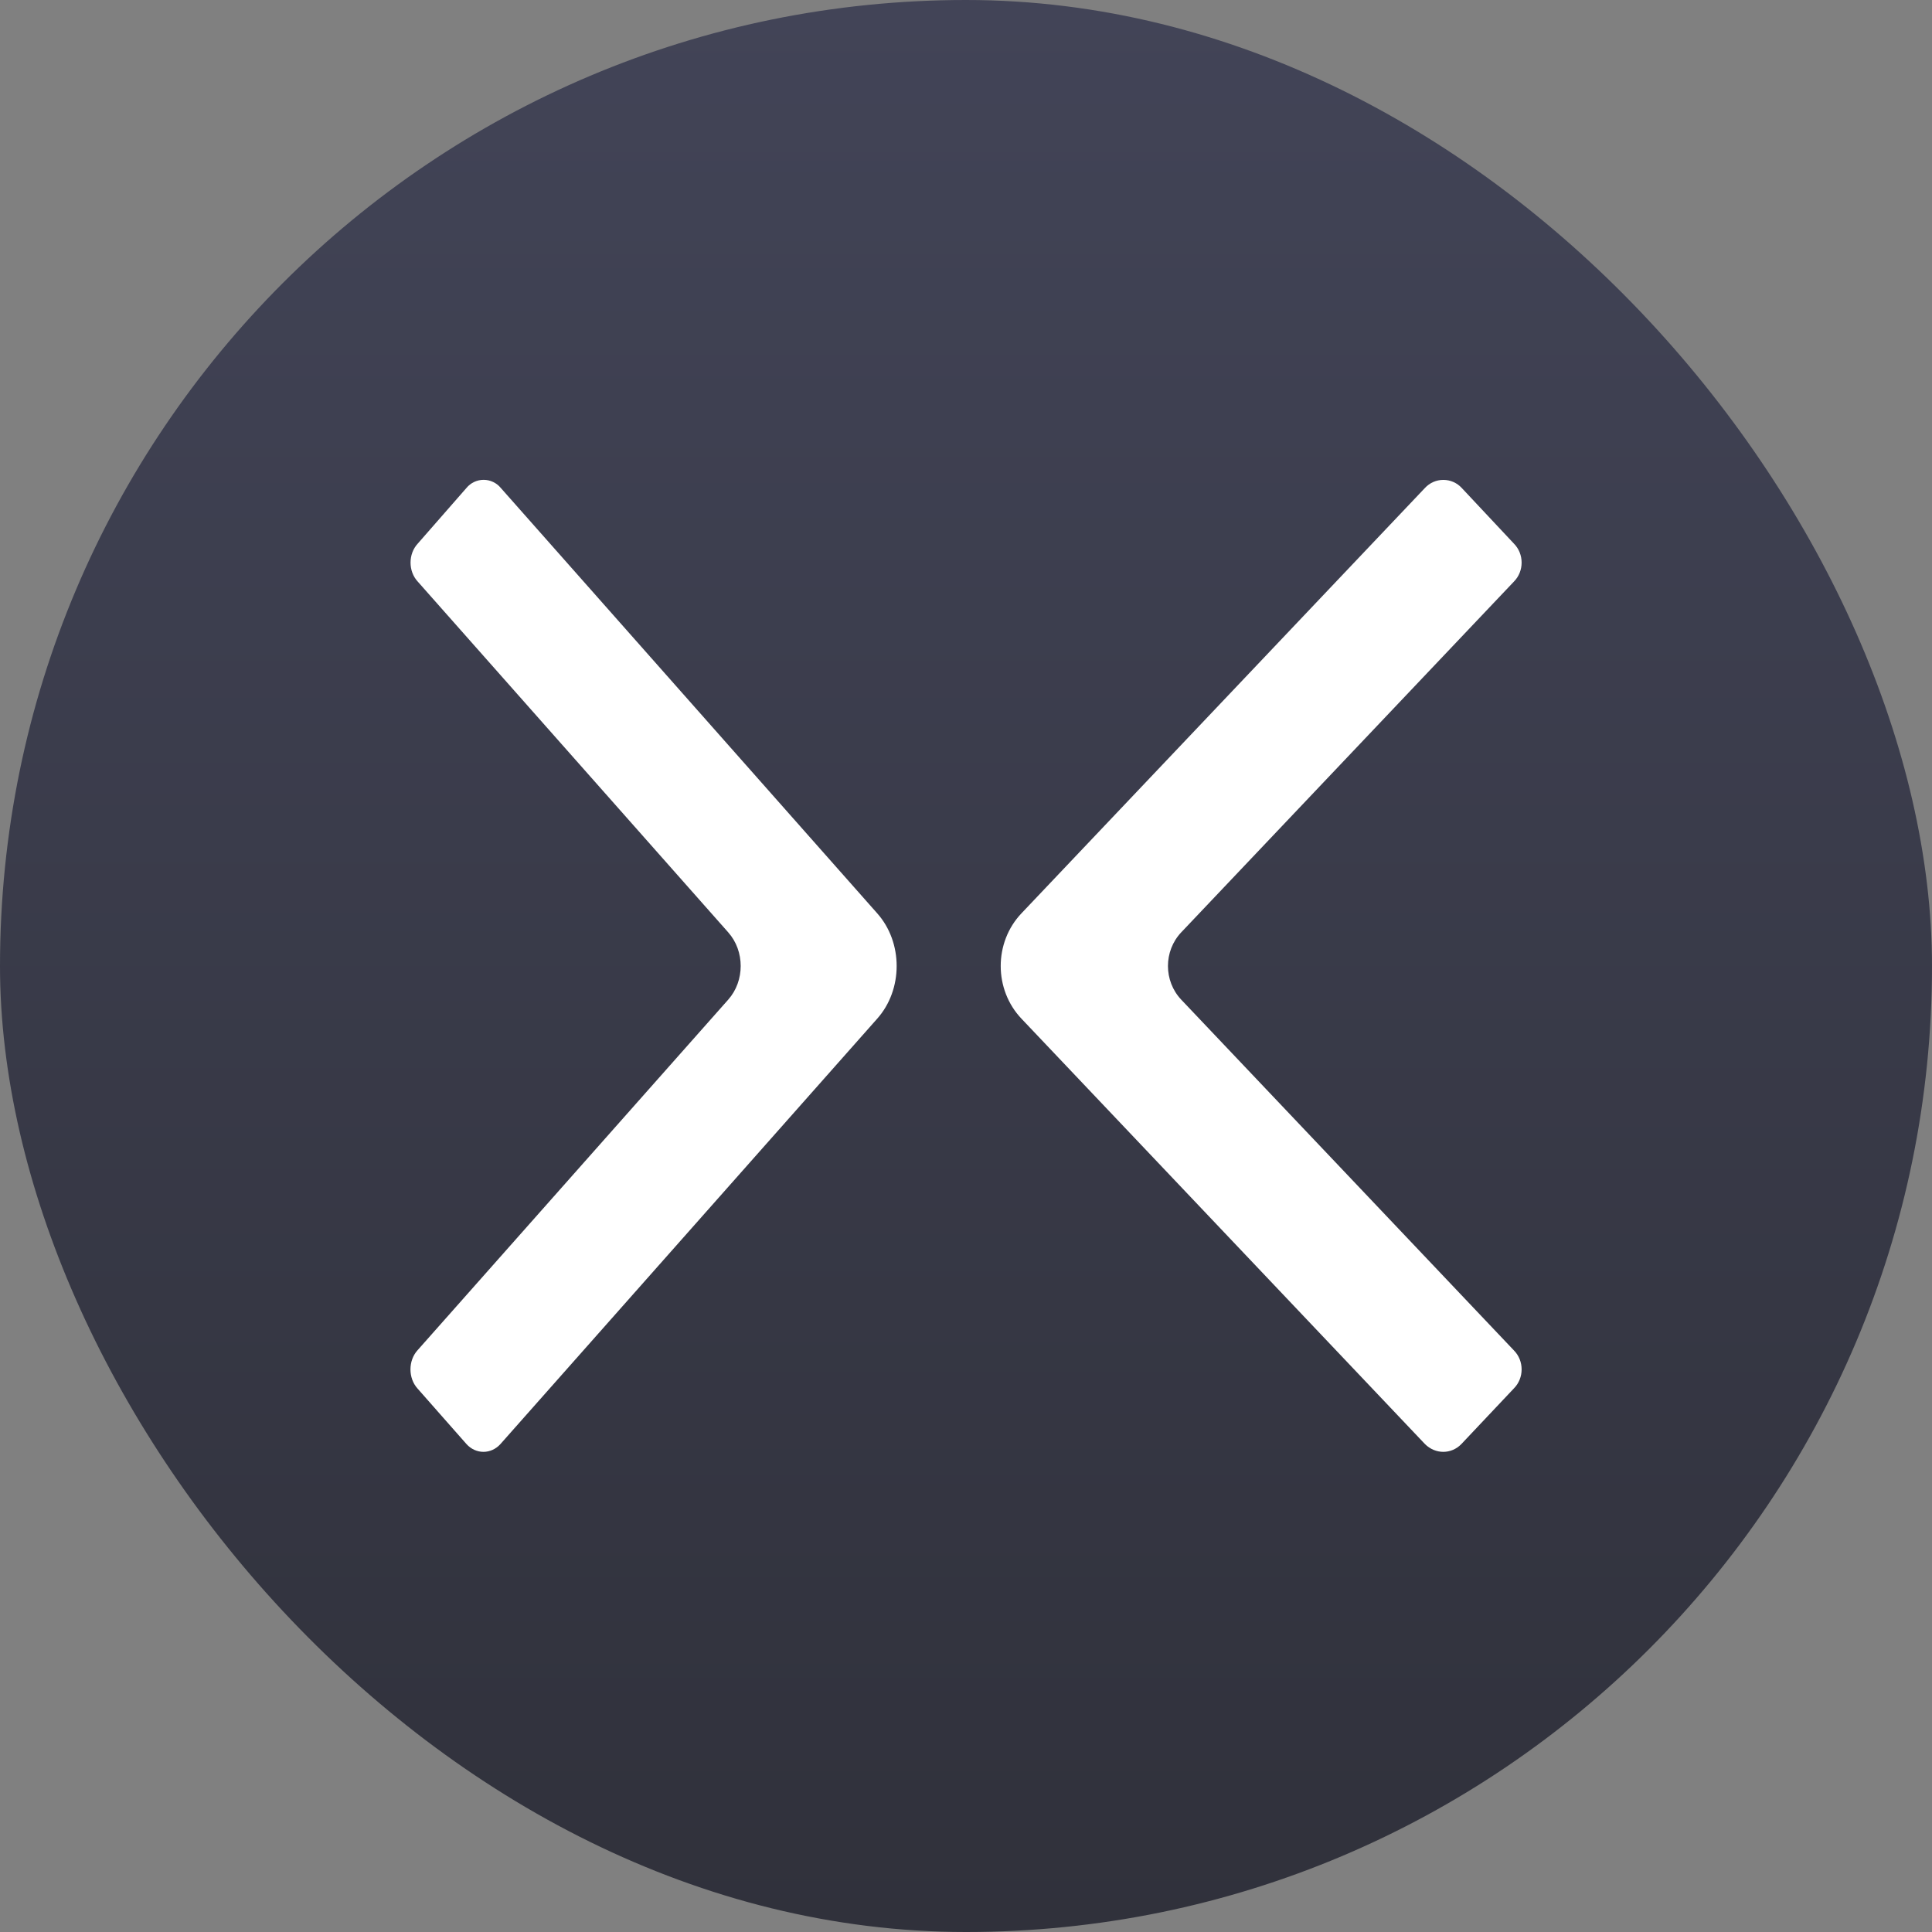
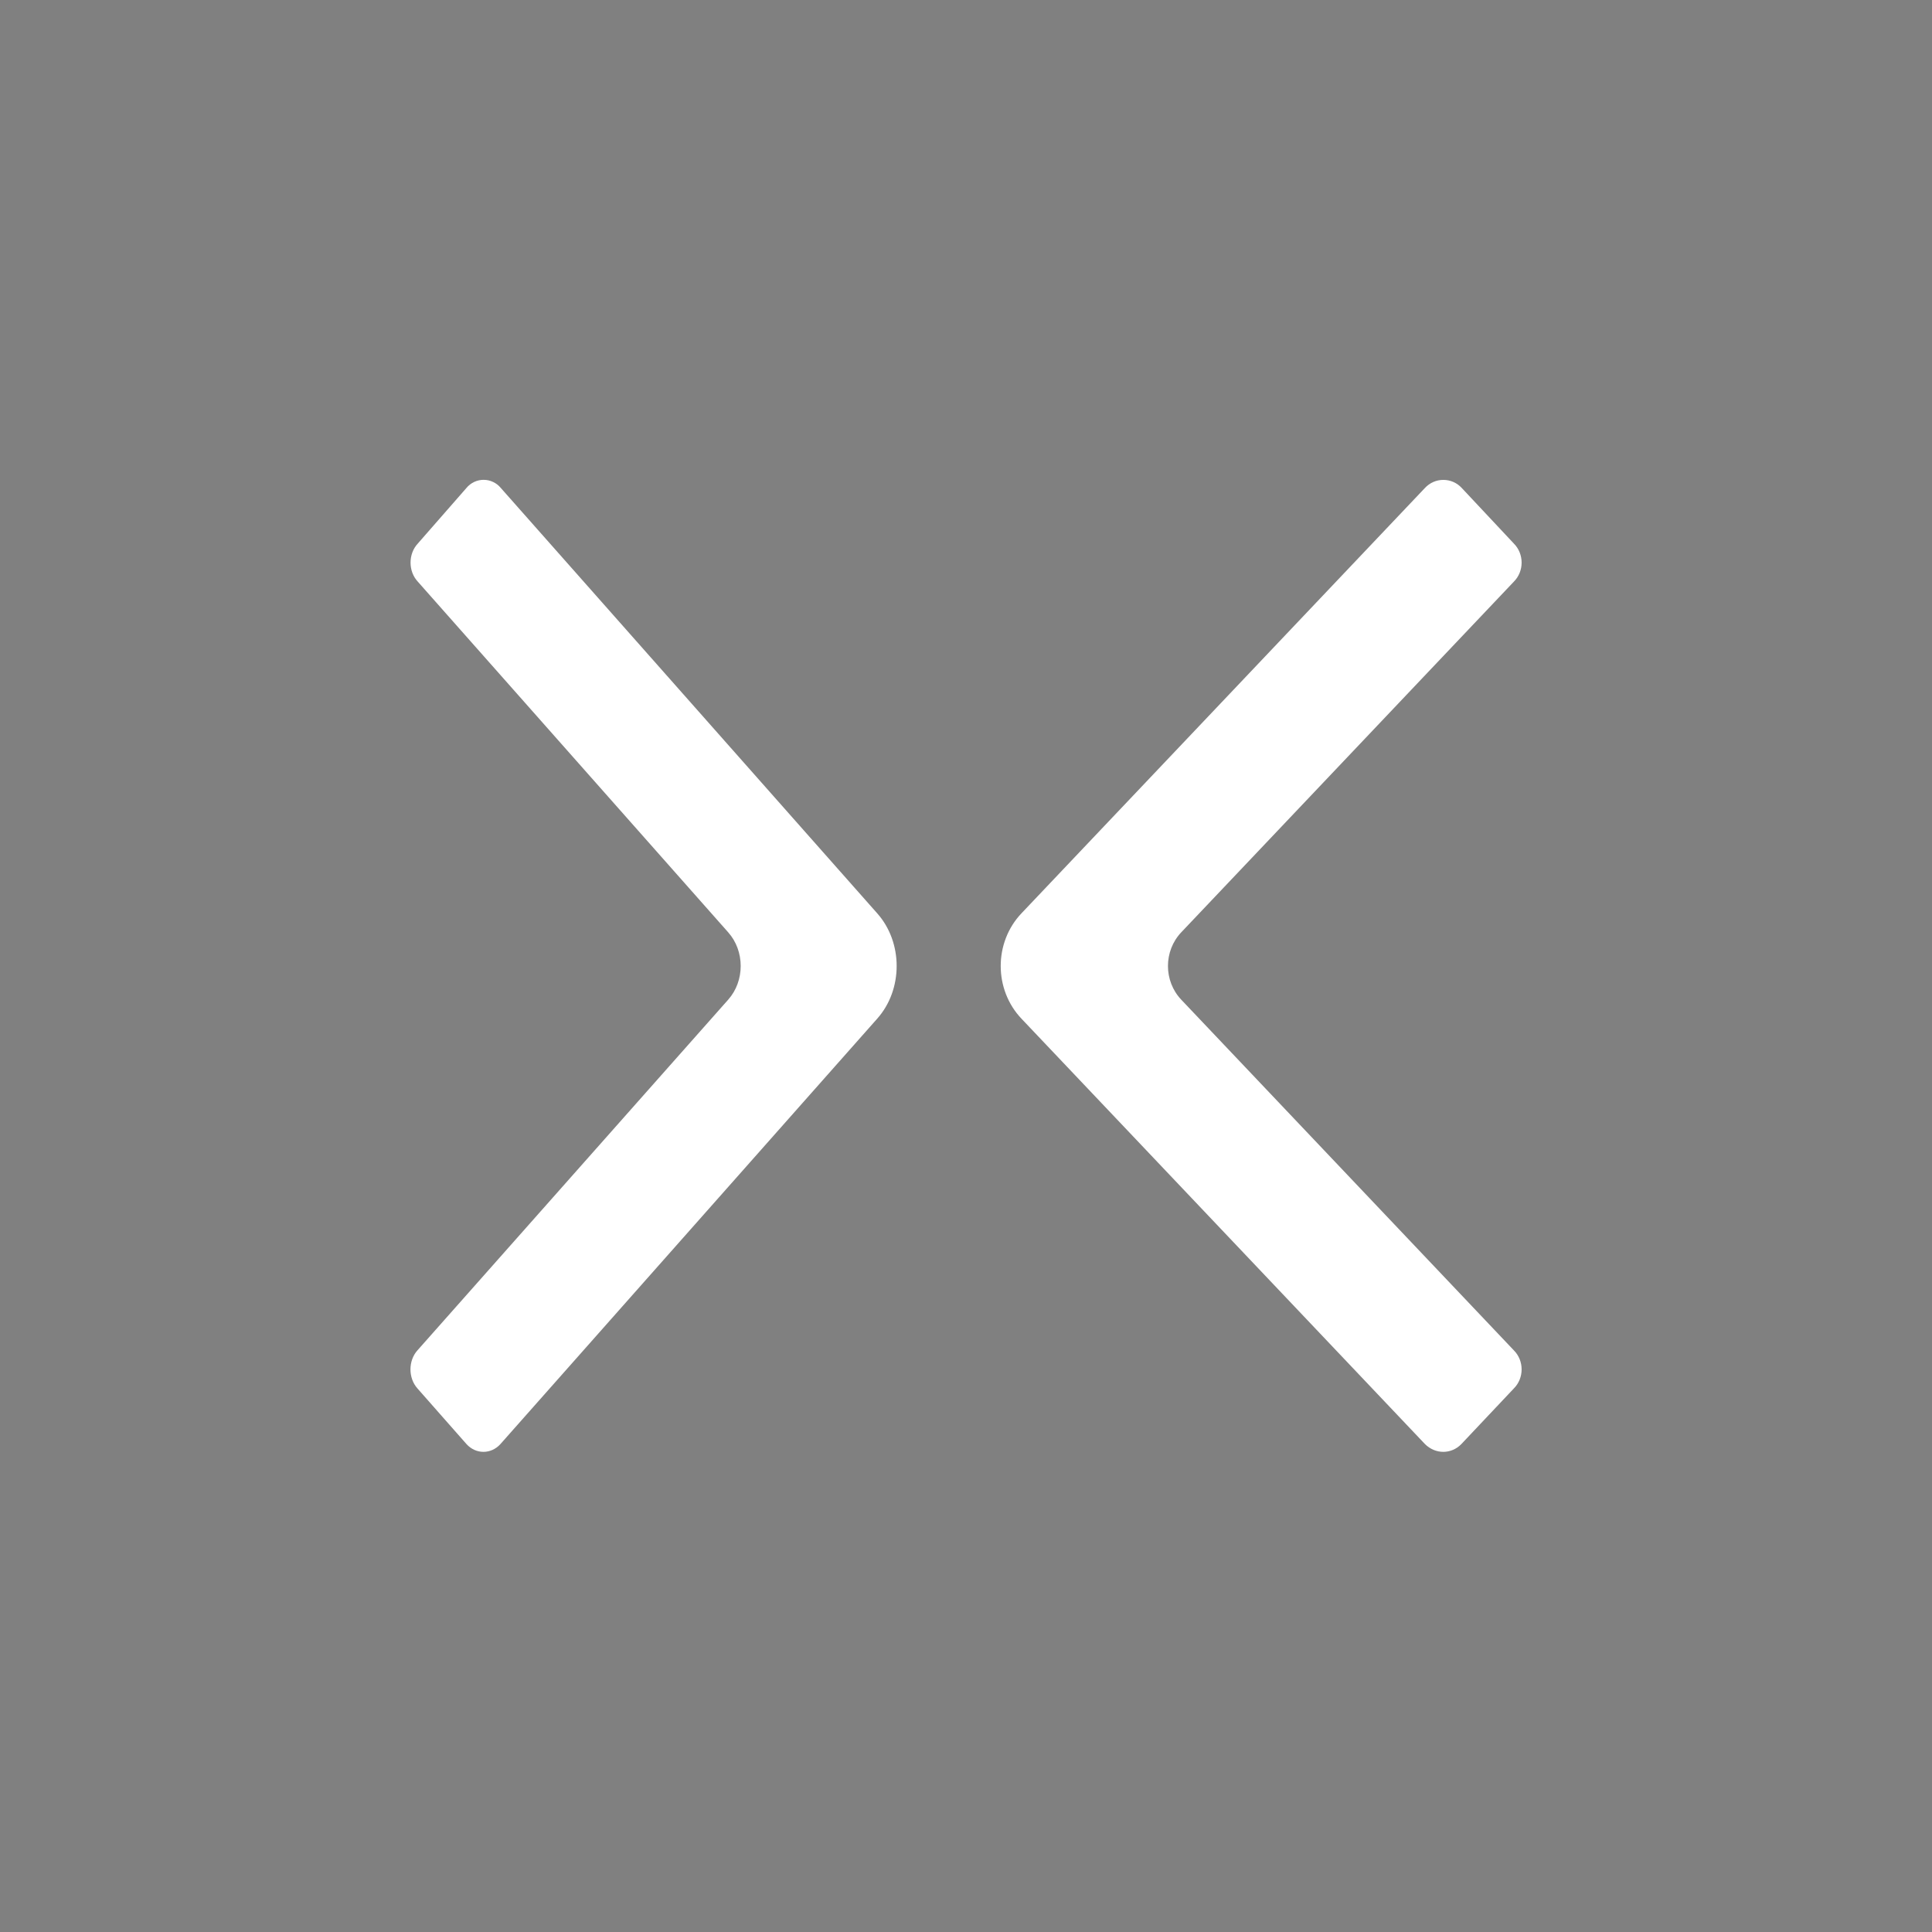
<svg xmlns="http://www.w3.org/2000/svg" width="128" height="128" viewBox="0 0 128 128" fill="none">
  <rect x="0" y="0" width="128" height="128" fill="#808080" stroke="none" />
-   <rect width="128" height="128" rx="64" fill="url(#paint0_linear_466_5271)" />
  <path d="M33.18 32.329C33.042 32.16 32.868 32.025 32.671 31.932C32.474 31.838 32.259 31.79 32.042 31.79C31.824 31.79 31.609 31.838 31.412 31.932C31.215 32.025 31.041 32.16 30.903 32.329L27.683 36.009C27.039 36.699 27.039 37.849 27.683 38.539L48.245 61.769C49.349 63.011 49.349 64.989 48.245 66.231L27.66 89.461C27.039 90.151 27.039 91.301 27.66 91.991L30.903 95.671C31.524 96.361 32.536 96.361 33.157 95.671L58.112 67.496C59.837 65.564 59.837 62.436 58.112 60.504L33.18 32.329ZM94.406 95.671C95.096 96.361 96.154 96.361 96.821 95.671L100.294 91.991C100.984 91.301 100.984 90.151 100.294 89.461L78.26 66.231C77.087 64.989 77.087 63.011 78.26 61.769L100.294 38.539C100.984 37.849 100.984 36.699 100.294 36.009L96.844 32.329C96.689 32.16 96.501 32.026 96.291 31.933C96.081 31.841 95.854 31.794 95.625 31.794C95.396 31.794 95.169 31.841 94.959 31.933C94.75 32.026 94.561 32.16 94.406 32.329L67.68 60.504C65.84 62.436 65.84 65.564 67.68 67.496L94.406 95.671Z" fill="white" />
  <defs>
    <linearGradient id="paint0_linear_466_5271" x1="64" y1="0" x2="64" y2="128" gradientUnits="userSpaceOnUse">
      <stop stop-color="#424457" />
      <stop offset="1" stop-color="#30313B" />
    </linearGradient>
  </defs>
</svg>